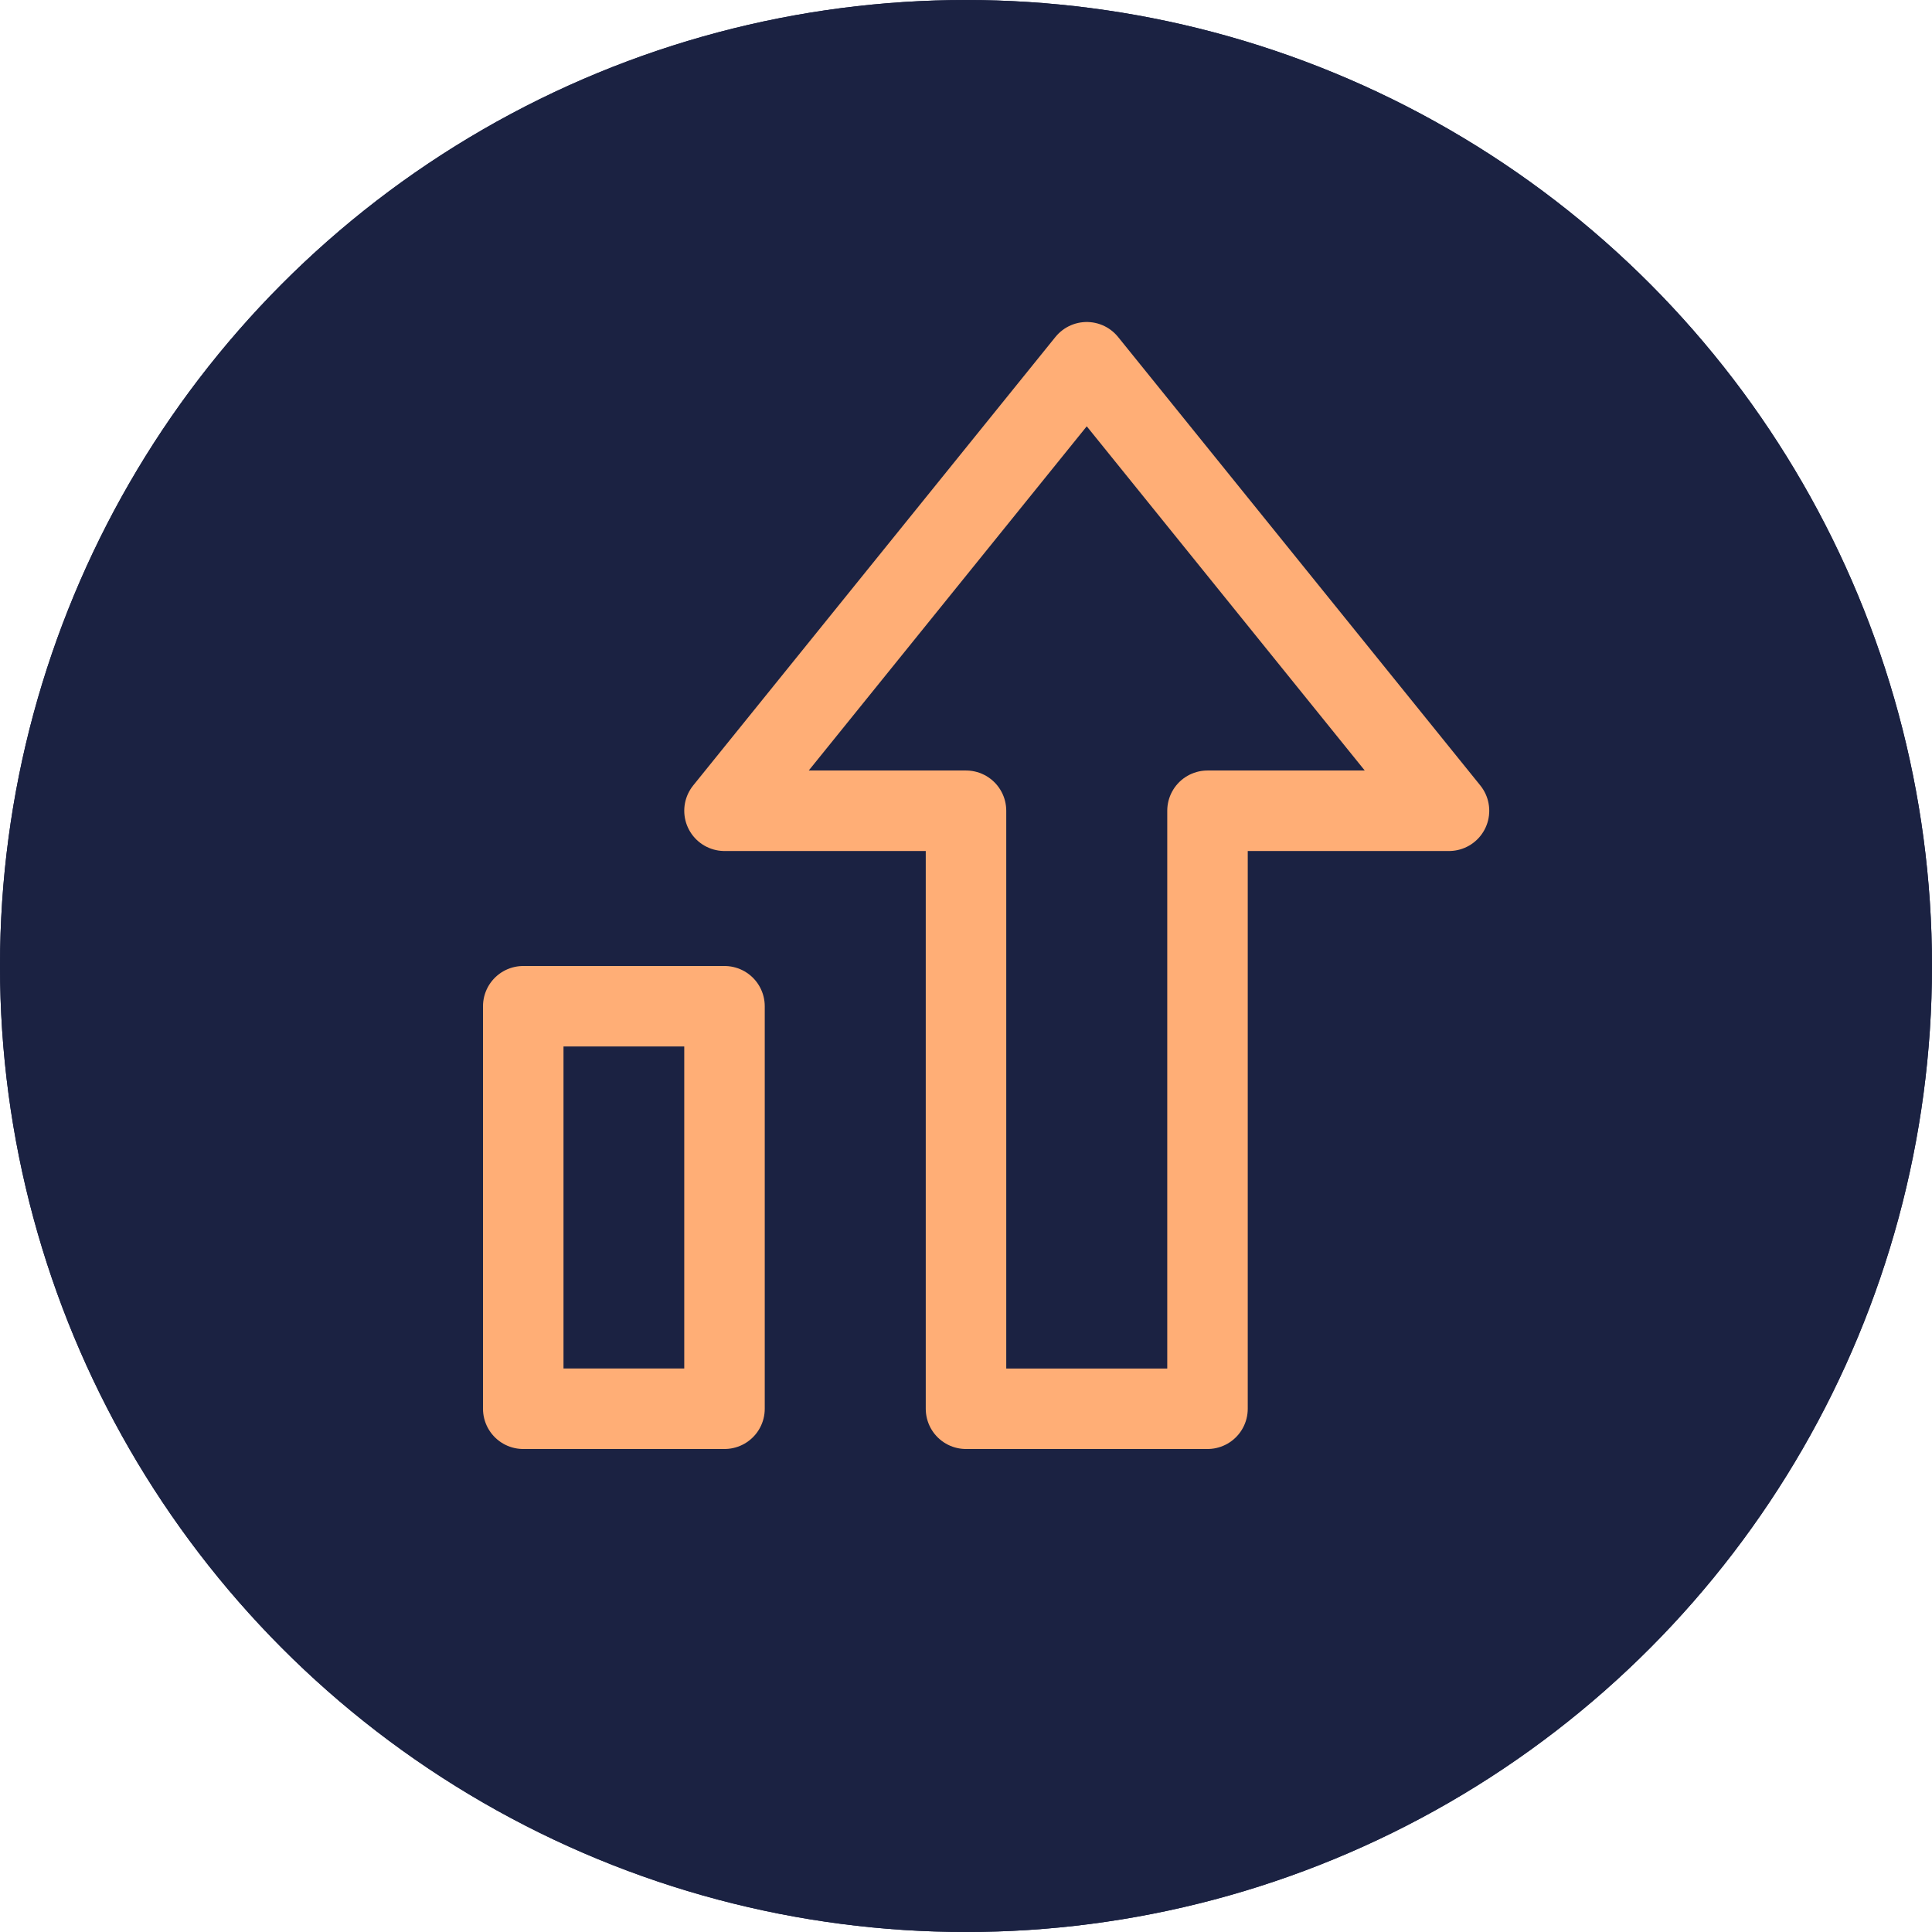
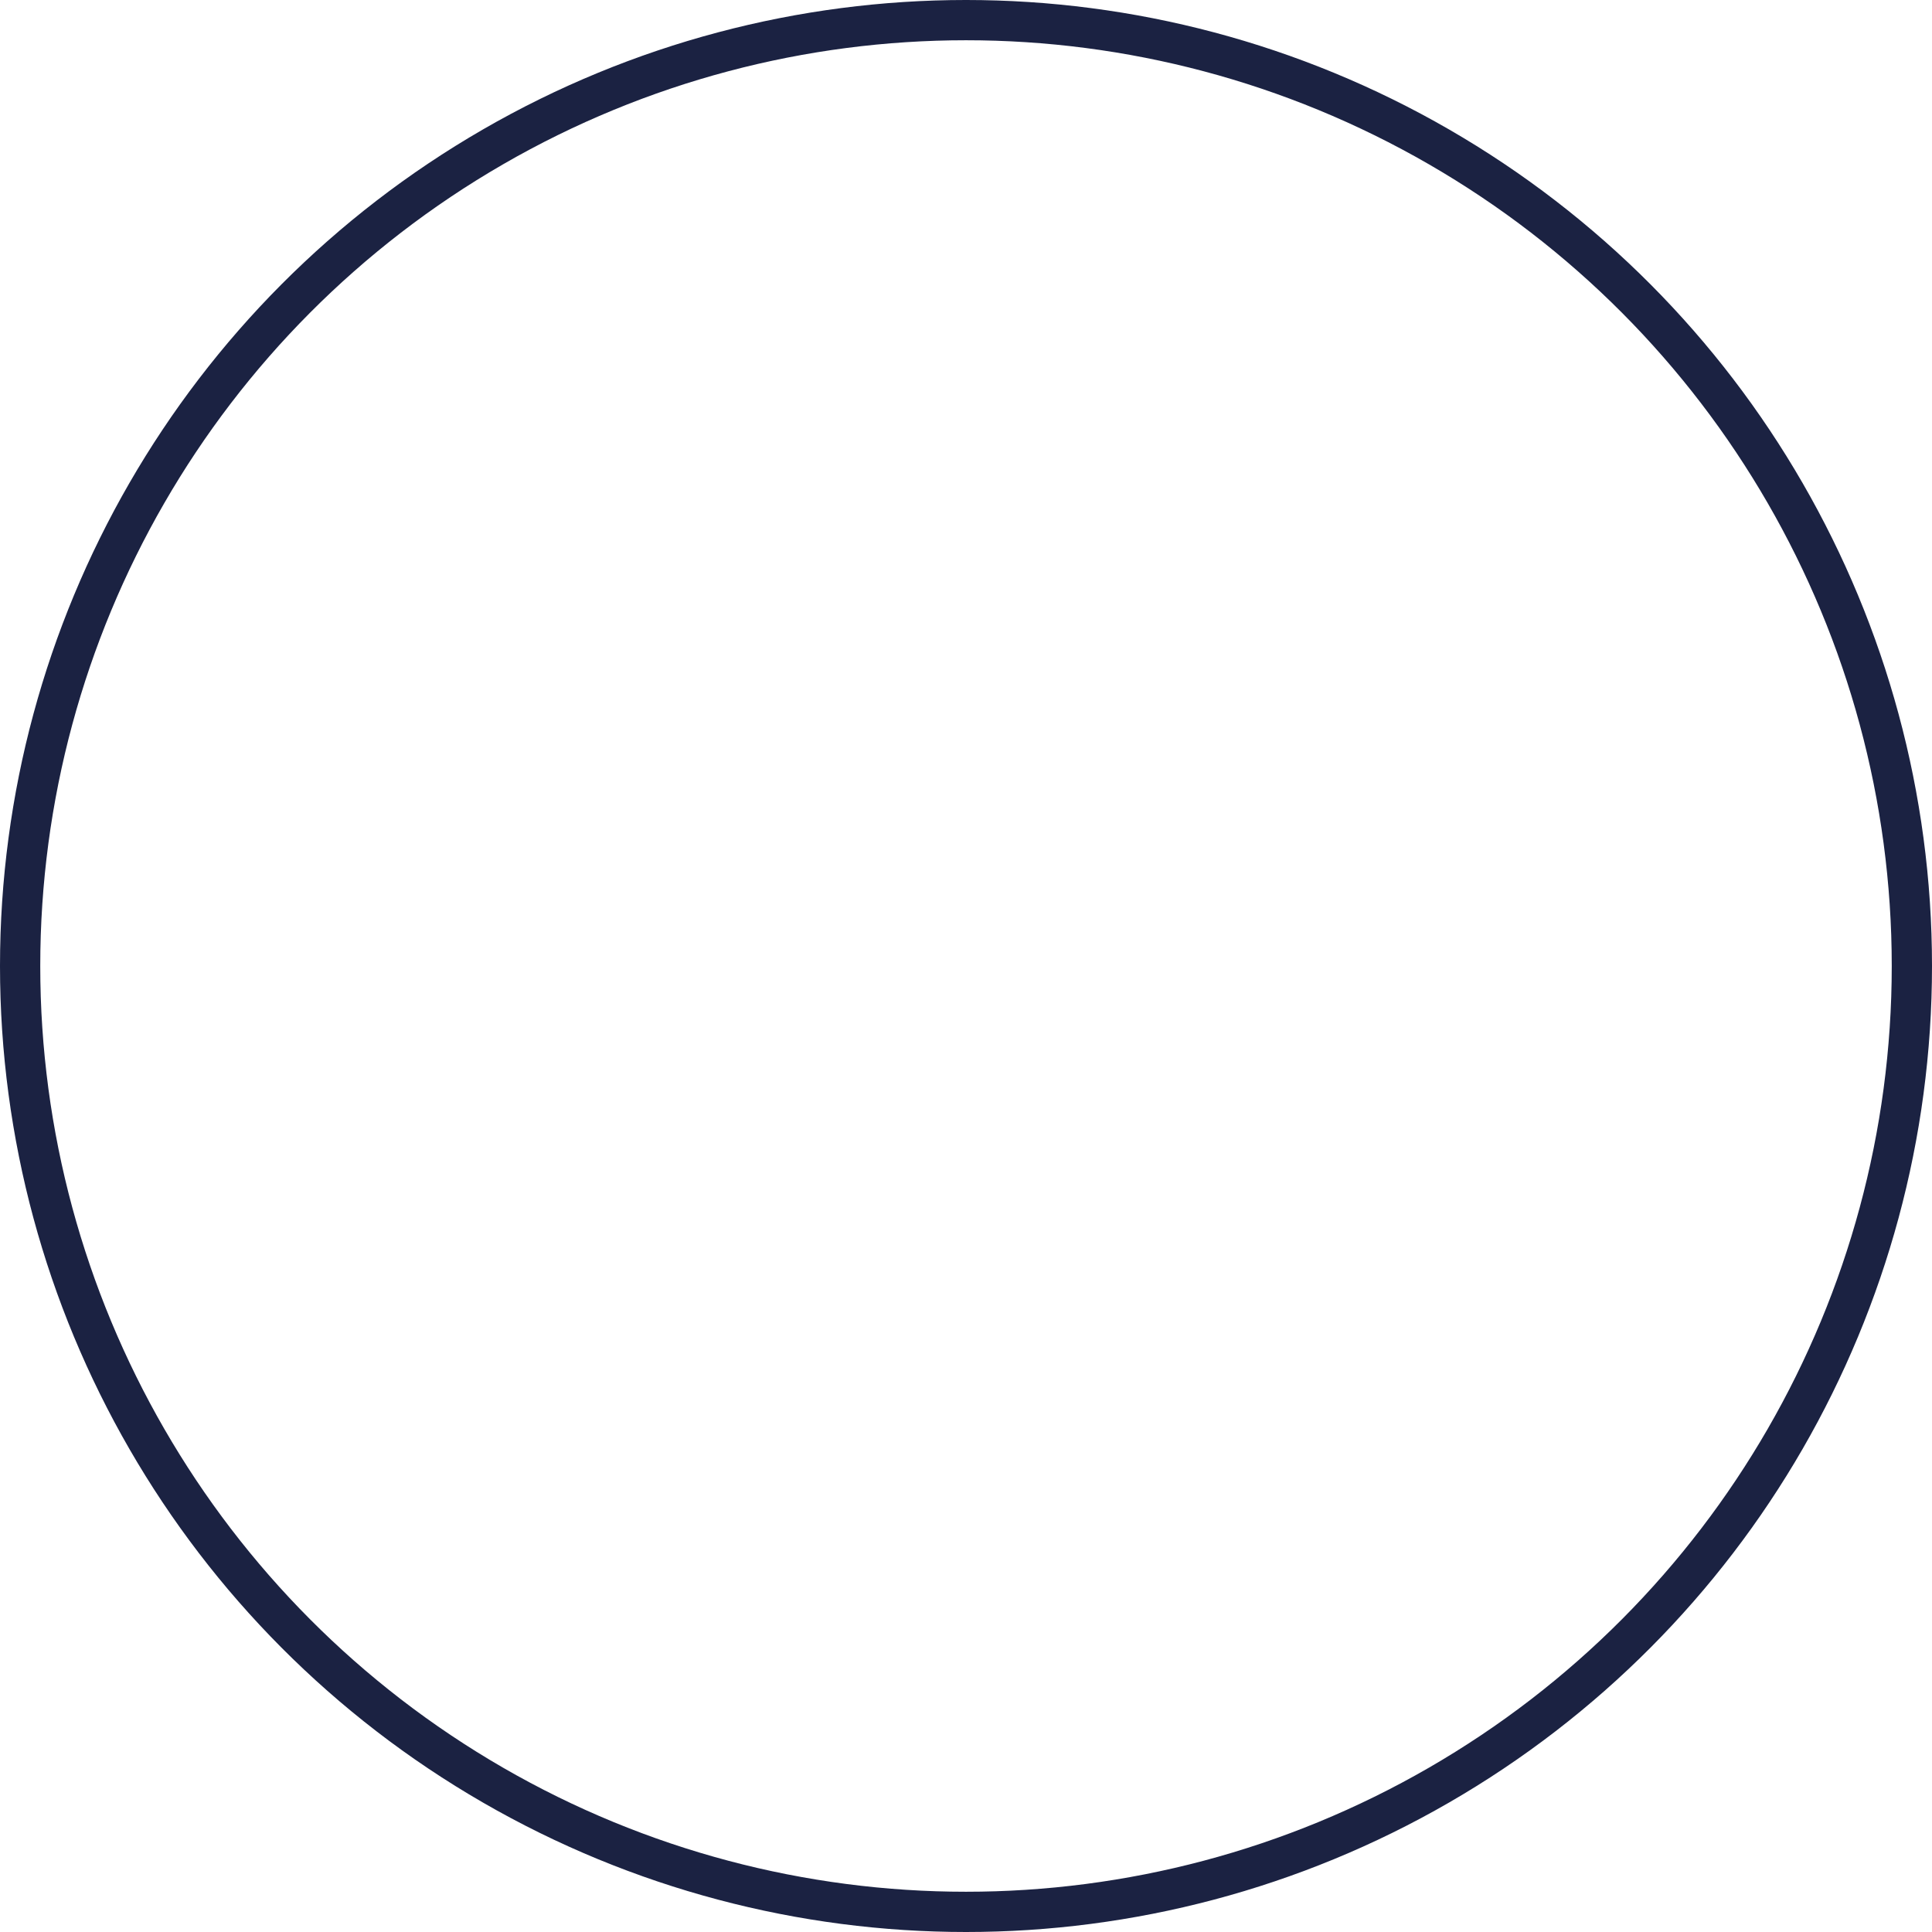
<svg xmlns="http://www.w3.org/2000/svg" width="48" height="48" viewBox="0 0 48 48">
  <g id="Group_3" data-name="Group 3" transform="translate(-292)">
    <g id="Group_9_Copy_7" data-name="Group 9 Copy 7" transform="translate(292)">
      <g id="Oval_Copy_2" data-name="Oval Copy 2" fill="#1b2242" stroke="#1b2242" stroke-miterlimit="10" stroke-width="1">
-         <circle cx="24" cy="24" r="24" stroke="none" />
        <circle cx="24" cy="24" r="23.5" fill="none" />
      </g>
    </g>
    <g id="chart-growth" transform="translate(305 9)">
-       <rect id="Rectangle" width="5" height="10" transform="translate(0 16)" fill="none" stroke="#ffae76" stroke-linecap="round" stroke-linejoin="round" stroke-miterlimit="10" stroke-width="2" />
-       <path id="Path" d="M9,0,0,11.143H6V26h6V11.143h6Z" transform="translate(5)" fill="none" stroke="#ffae76" stroke-linecap="round" stroke-linejoin="round" stroke-miterlimit="10" stroke-width="2" />
-     </g>
+       </g>
  </g>
</svg>